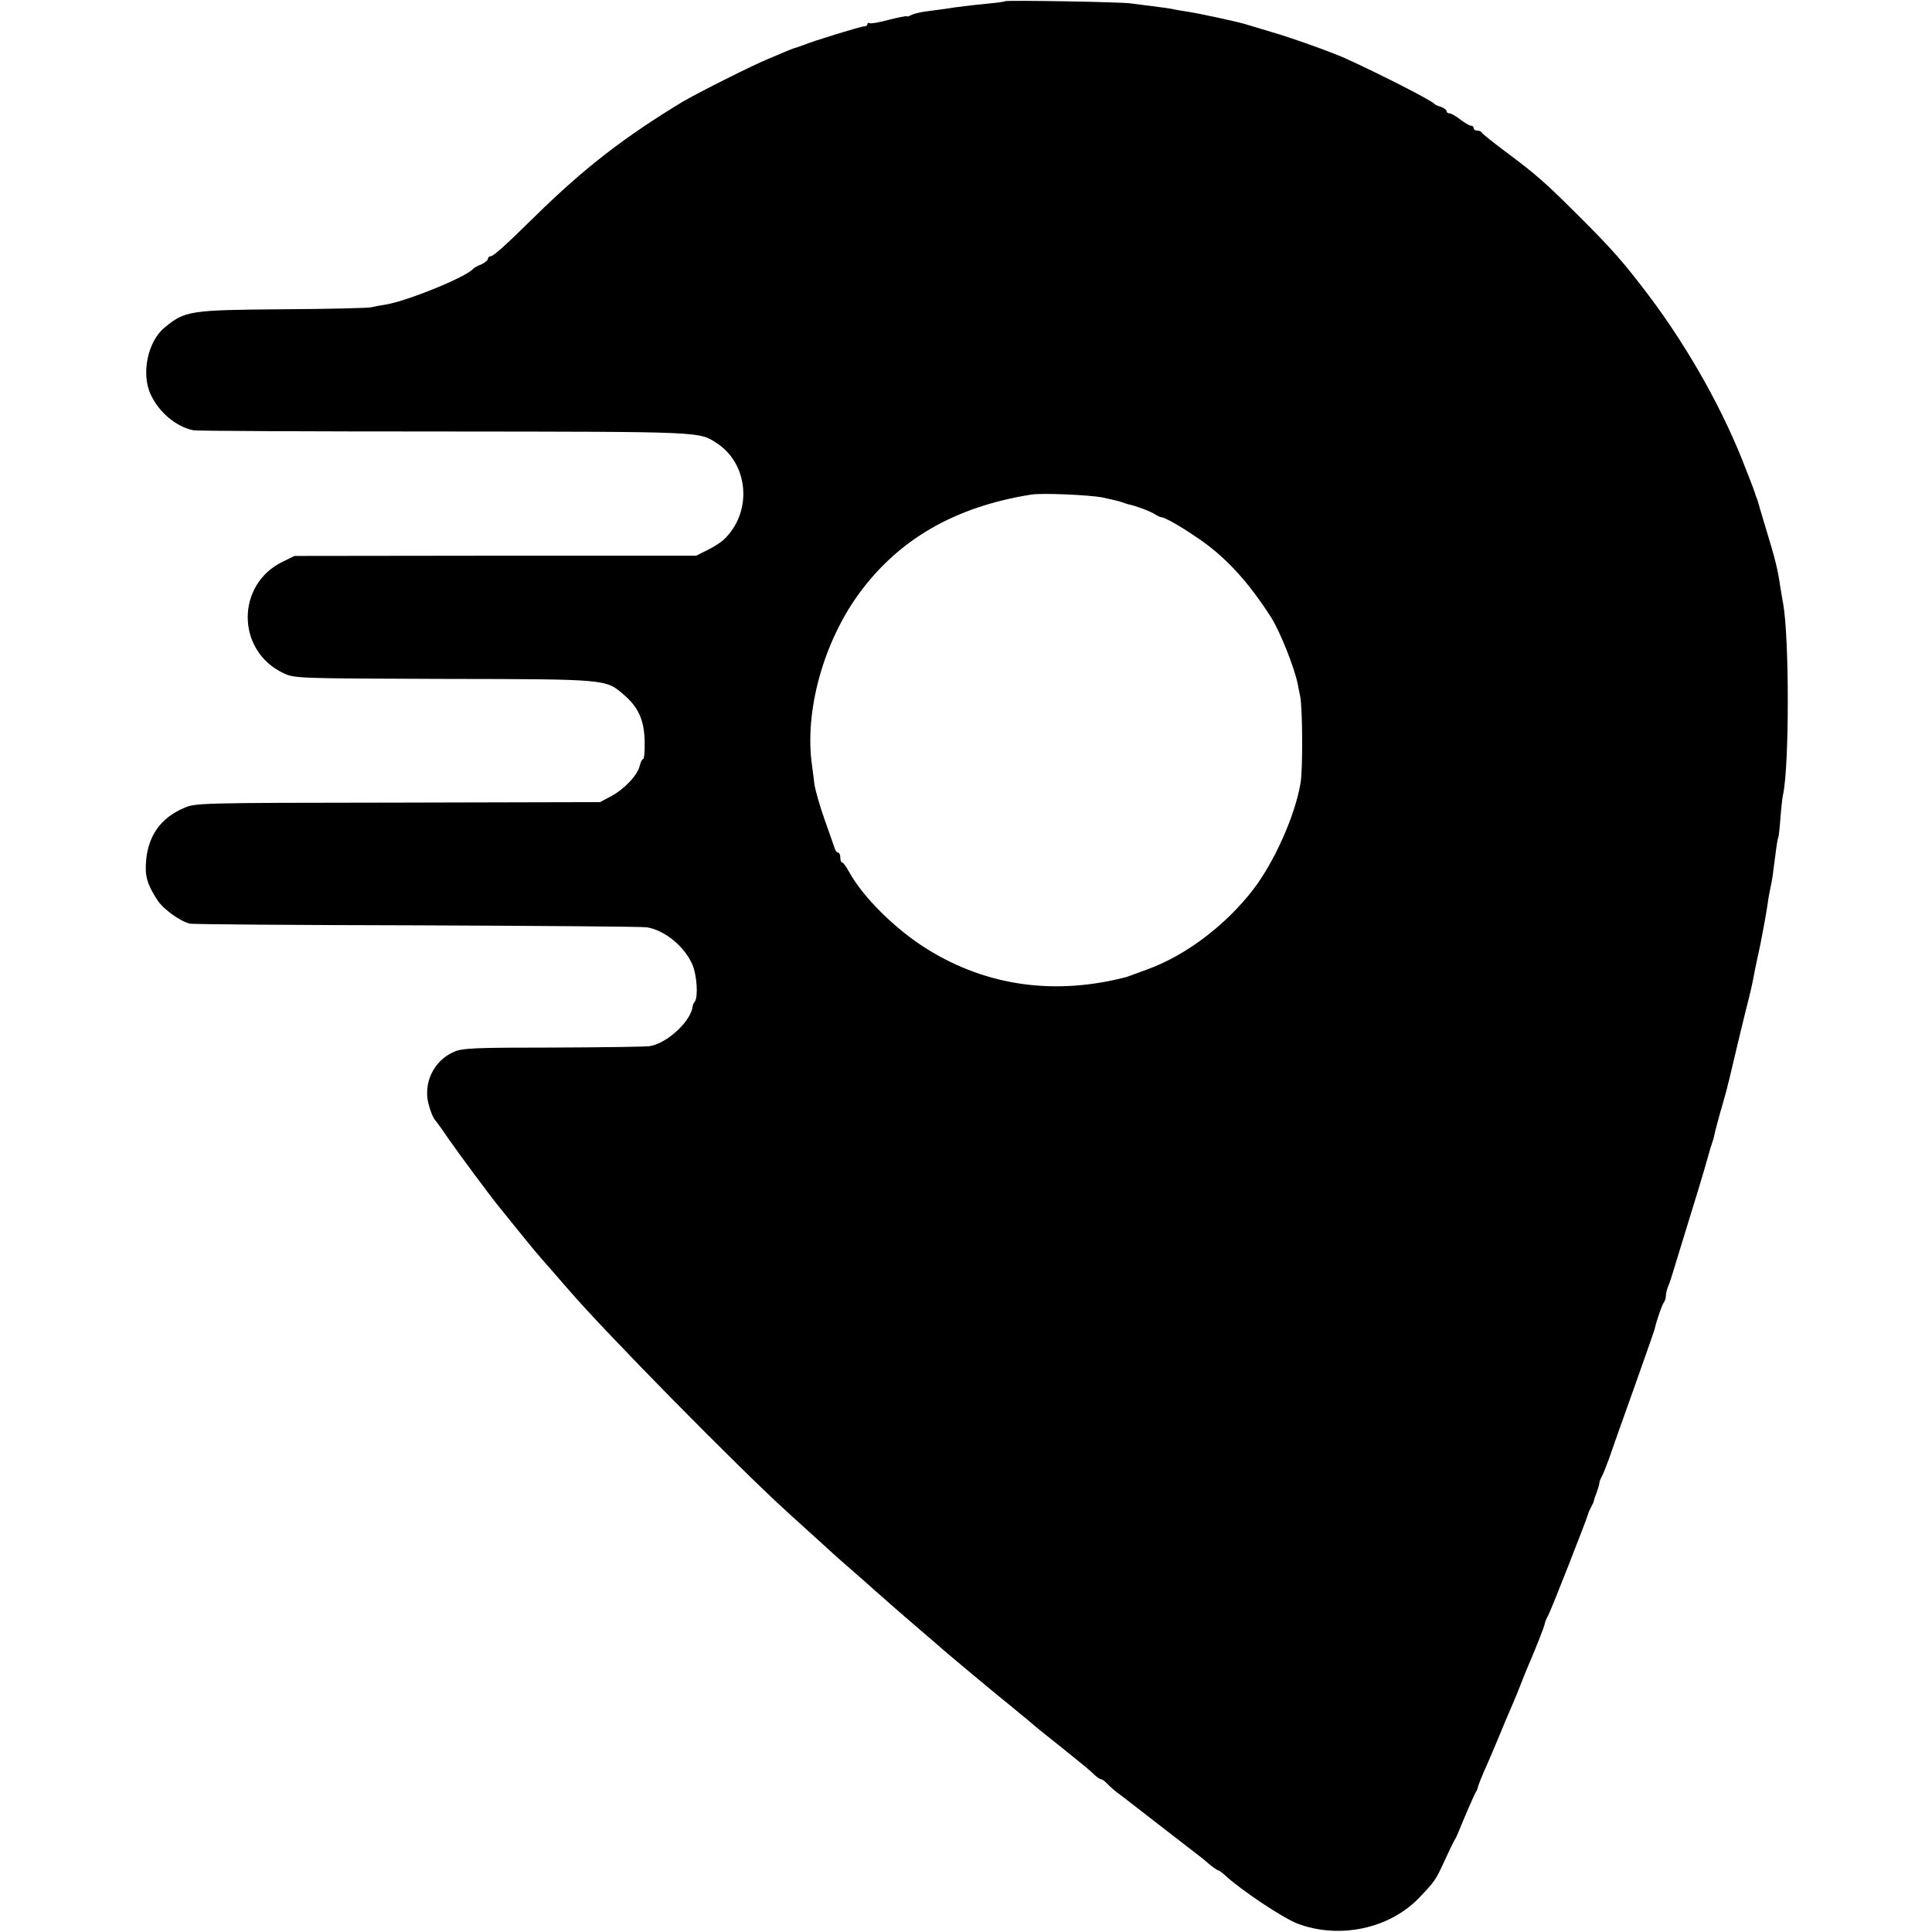
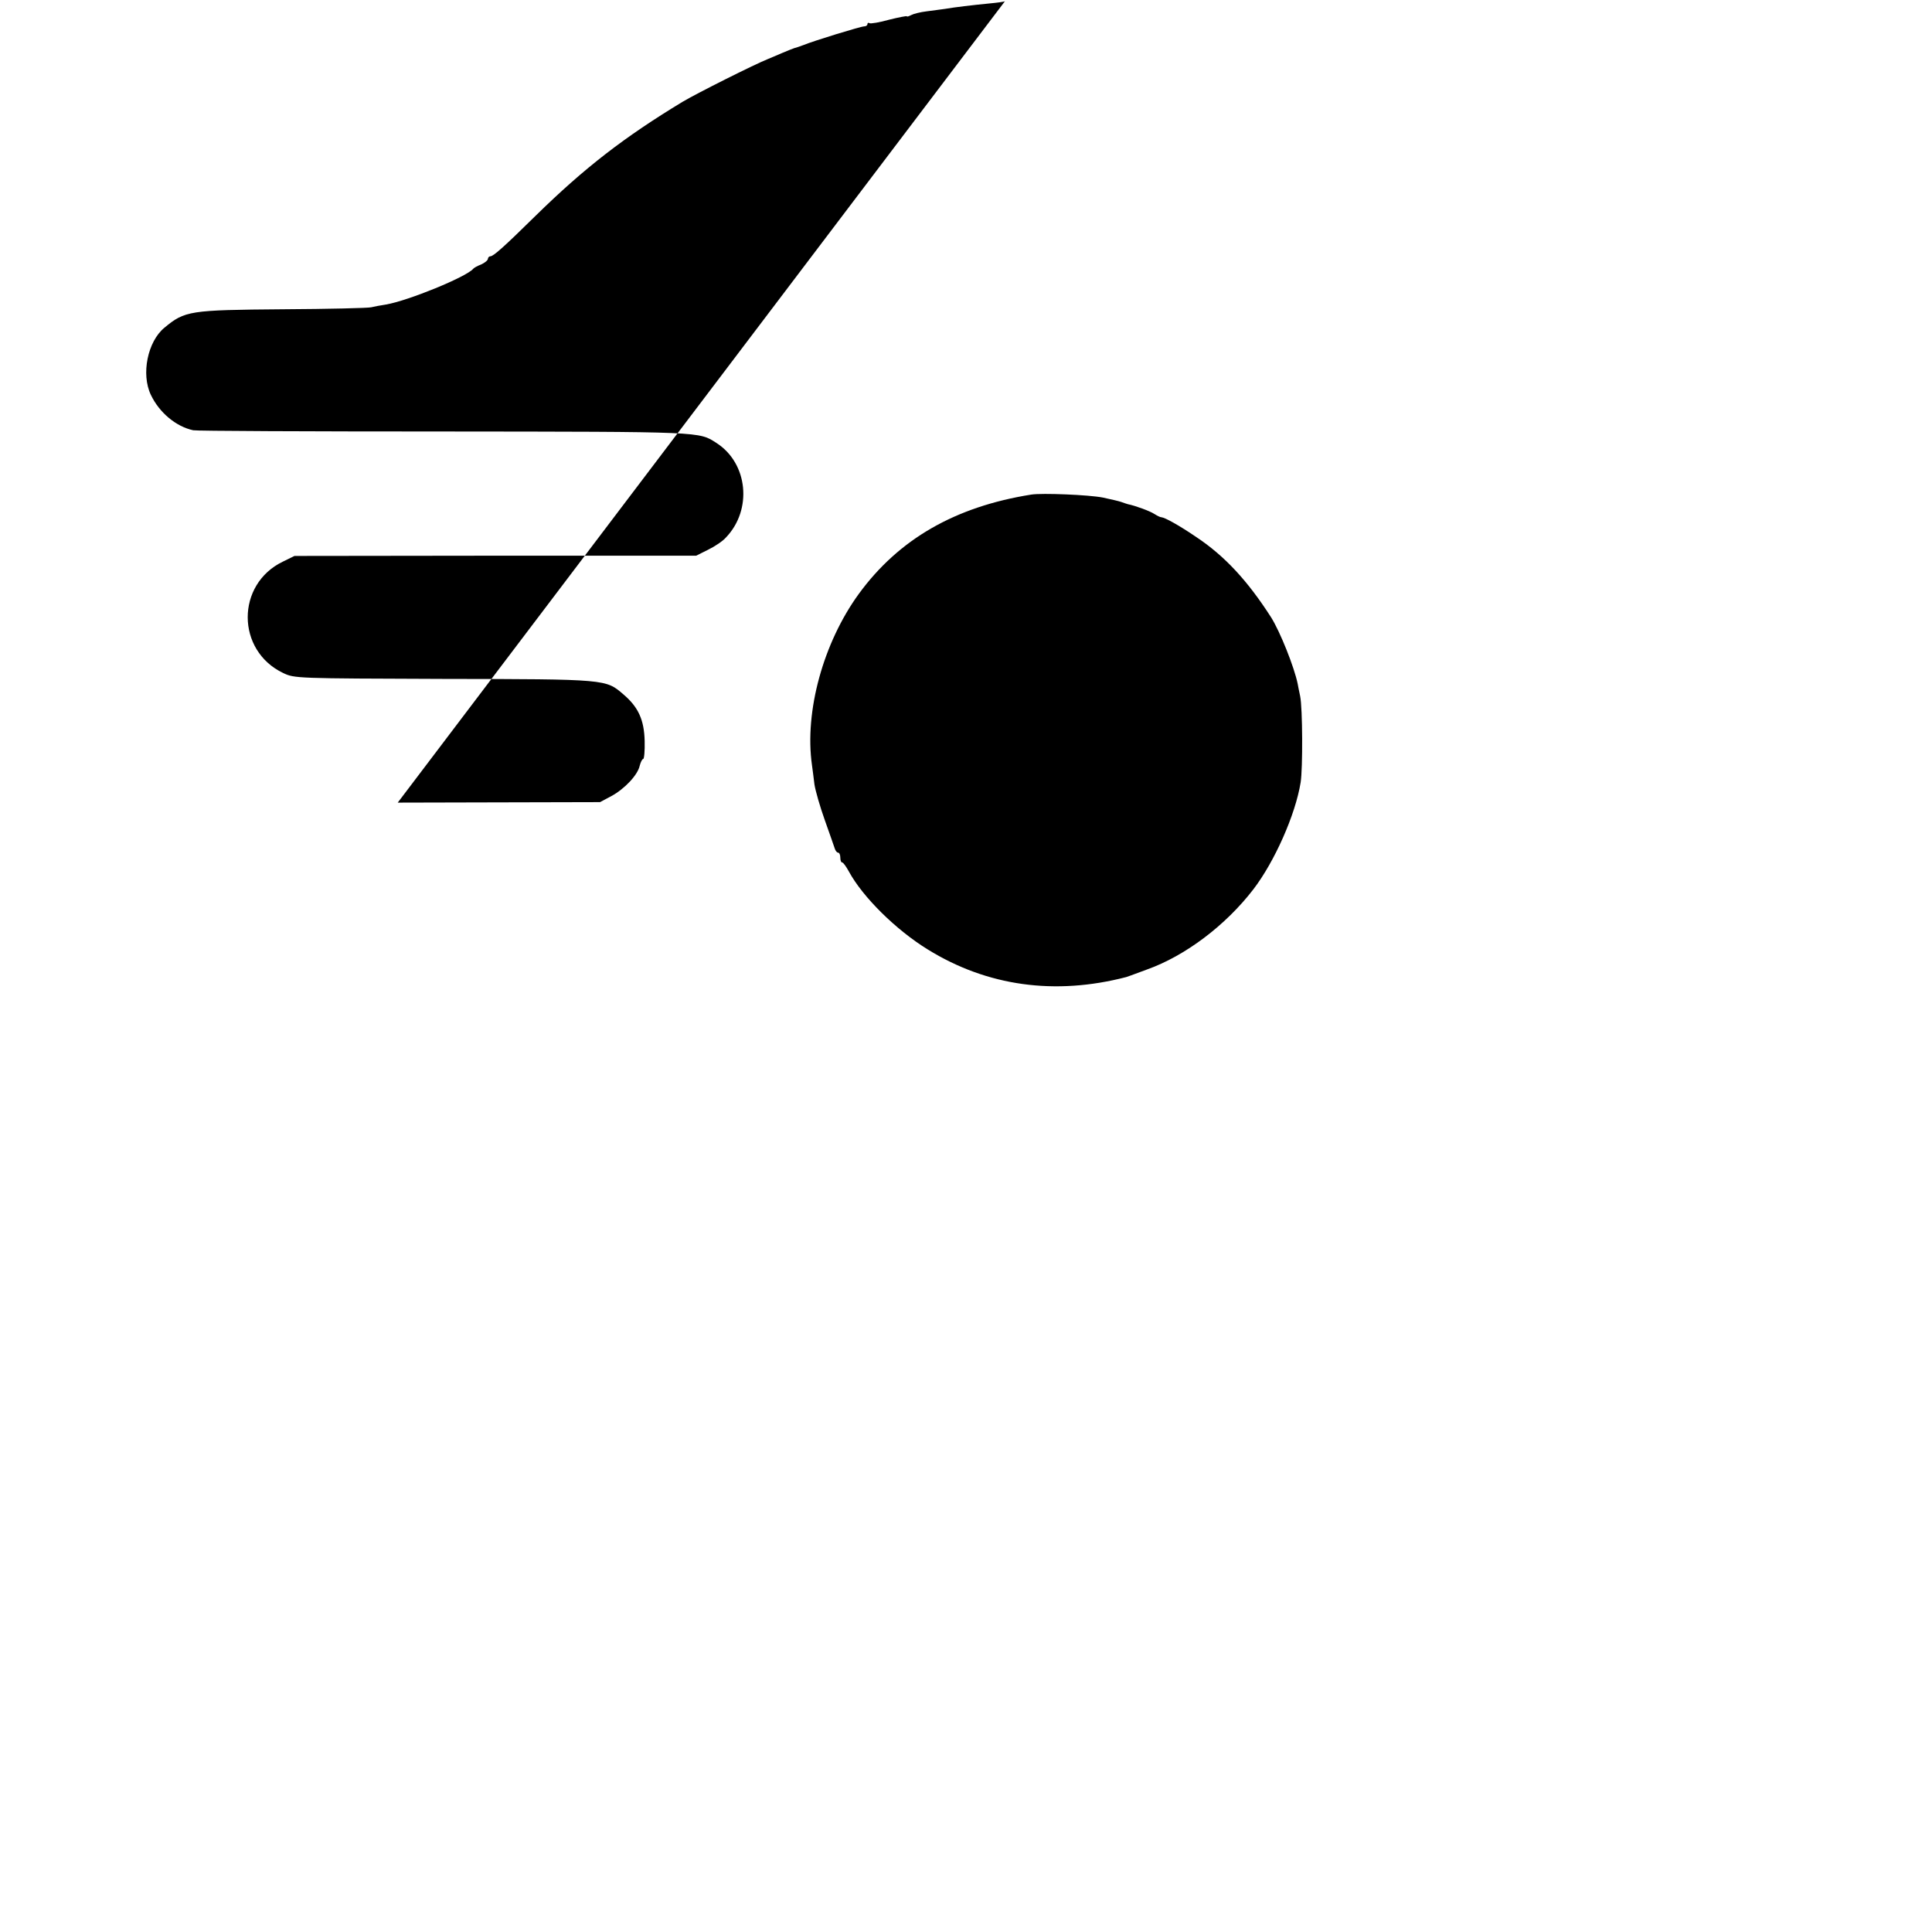
<svg xmlns="http://www.w3.org/2000/svg" version="1.0" width="784pt" height="784pt" viewBox="0 0 784 784" preserveAspectRatio="xMidYMid meet">
  <g transform="translate(0,784) scale(0.1,-0.1)" fill="#000000" stroke="none">
-     <path d="M4078 7835 c-2 -2 -30 -6 -63 -9 -71 -7 -139 -15 -180 -22 -16 -2 -50 -7 -75 -10 -25 -3 -53 -10 -62 -15 -10 -5 -18 -8 -18 -5 0 2 -32 -4 -72 -14 -39 -11 -75 -17 -80 -14 -4 3 -8 1 -8 -4 0 -5 -6 -9 -13 -9 -14 0 -206 -59 -247 -76 -14 -5 -30 -11 -36 -12 -6 -2 -29 -11 -50 -20 -22 -9 -48 -21 -59 -25 -55 -22 -288 -139 -345 -173 -236 -143 -397 -267 -596 -462 -131 -129 -172 -165 -184 -165 -5 0 -10 -5 -10 -10 0 -6 -12 -16 -27 -23 -16 -6 -30 -14 -33 -18 -28 -33 -265 -130 -355 -145 -20 -3 -47 -8 -59 -11 -11 -3 -173 -7 -358 -8 -379 -3 -398 -6 -481 -75 -68 -56 -95 -188 -55 -272 34 -72 102 -129 172 -144 11 -3 469 -5 1017 -5 1058 -1 1034 0 1107 -47 127 -82 146 -270 38 -383 -13 -15 -46 -37 -73 -50 l-48 -24 -815 0 -815 -1 -47 -23 c-191 -92 -190 -361 1 -452 46 -22 51 -22 651 -24 665 -1 658 -1 730 -63 60 -51 84 -103 86 -189 1 -40 -2 -73 -6 -73 -4 0 -10 -12 -14 -27 -8 -38 -62 -95 -116 -124 l-45 -24 -821 -2 c-817 -1 -822 -1 -870 -23 -92 -40 -142 -111 -151 -211 -6 -63 4 -98 46 -162 22 -35 92 -86 131 -95 8 -3 422 -6 920 -7 498 -2 919 -5 935 -8 73 -12 153 -78 185 -152 18 -42 24 -132 9 -150 -4 -5 -8 -13 -8 -18 -6 -59 -100 -148 -172 -162 -13 -3 -189 -5 -391 -6 -317 0 -372 -2 -405 -17 -83 -35 -128 -129 -103 -216 7 -26 18 -53 24 -59 6 -7 31 -41 55 -77 41 -59 181 -248 206 -277 5 -7 15 -18 20 -25 78 -97 128 -158 150 -183 41 -46 66 -76 109 -125 150 -175 691 -724 891 -906 50 -45 116 -105 149 -135 32 -30 68 -62 80 -72 11 -10 47 -41 80 -70 32 -29 70 -62 85 -75 14 -13 37 -33 51 -45 14 -12 56 -49 95 -82 38 -33 75 -64 81 -70 28 -25 239 -201 292 -243 22 -19 50 -41 61 -50 34 -30 54 -46 131 -107 103 -83 121 -97 142 -118 10 -9 21 -17 26 -17 4 0 15 -8 24 -17 9 -10 27 -26 40 -36 13 -9 82 -63 153 -118 72 -56 143 -111 159 -123 15 -11 43 -33 61 -49 18 -15 35 -27 39 -27 3 0 14 -8 25 -18 68 -63 235 -174 296 -198 170 -64 373 -21 494 105 64 67 67 72 102 148 17 37 35 75 40 83 5 8 12 22 15 30 25 62 70 166 74 170 3 3 6 12 8 20 2 8 12 34 22 57 11 24 36 82 56 130 20 49 46 111 58 138 12 28 28 66 35 85 8 19 19 49 26 65 39 91 72 174 74 188 0 4 7 20 15 35 14 27 155 387 160 407 1 6 7 19 13 30 6 11 11 22 11 25 0 3 5 18 11 33 6 16 11 33 11 38 0 5 4 17 10 27 5 9 18 42 29 72 10 30 56 159 101 285 45 127 83 235 84 240 9 39 31 102 38 110 4 5 8 17 8 26 0 10 5 30 12 46 6 15 12 33 13 38 2 6 24 78 49 160 47 151 80 260 98 325 5 19 12 42 15 50 3 8 8 24 10 35 2 11 12 49 22 85 11 36 22 79 27 95 4 17 8 35 10 40 1 6 19 78 38 160 20 83 39 161 43 175 8 34 10 40 17 75 3 17 10 53 16 80 12 55 14 62 31 155 6 36 13 75 14 87 2 12 6 36 10 53 7 33 8 40 20 135 4 33 9 63 11 66 2 3 6 39 9 80 3 41 8 84 11 97 25 118 25 633 0 772 -3 14 -7 43 -11 64 -11 76 -19 110 -62 251 -15 50 -28 93 -29 98 -1 4 -3 9 -4 12 -1 3 -3 8 -5 13 -1 4 -5 16 -9 27 -4 11 -17 45 -29 75 -88 234 -231 490 -392 705 -105 139 -153 194 -290 330 -131 131 -170 166 -295 259 -52 39 -96 74 -98 79 -2 4 -10 7 -18 7 -8 0 -14 5 -14 10 0 6 -5 10 -11 10 -6 0 -25 11 -43 25 -18 14 -38 25 -44 25 -7 0 -12 4 -12 9 0 5 -10 13 -22 17 -13 4 -25 9 -28 13 -12 14 -219 120 -360 184 -58 26 -220 84 -300 107 -41 12 -86 26 -100 30 -29 10 -199 47 -250 54 -19 3 -44 7 -55 10 -11 2 -47 7 -80 11 -33 4 -71 9 -85 11 -31 6 -507 14 -512 9z m397 -2014 c33 -7 67 -15 75 -18 8 -3 20 -7 27 -9 30 -6 90 -28 108 -40 11 -7 23 -13 28 -13 14 -1 72 -33 141 -80 116 -77 209 -178 304 -326 37 -59 94 -202 108 -270 1 -5 5 -28 10 -50 10 -48 11 -293 2 -350 -21 -131 -106 -322 -192 -434 -113 -147 -277 -270 -431 -325 -27 -10 -57 -21 -65 -24 -8 -3 -17 -6 -20 -7 -289 -75 -564 -37 -805 112 -130 80 -264 213 -320 316 -11 20 -23 37 -27 37 -5 0 -8 9 -8 20 0 11 -4 20 -9 20 -5 0 -11 8 -14 18 -3 9 -21 61 -40 114 -19 53 -38 119 -42 145 -3 27 -8 62 -10 78 -31 218 46 497 190 695 162 222 391 354 700 403 44 7 234 -1 290 -12z" />
+     <path d="M4078 7835 c-2 -2 -30 -6 -63 -9 -71 -7 -139 -15 -180 -22 -16 -2 -50 -7 -75 -10 -25 -3 -53 -10 -62 -15 -10 -5 -18 -8 -18 -5 0 2 -32 -4 -72 -14 -39 -11 -75 -17 -80 -14 -4 3 -8 1 -8 -4 0 -5 -6 -9 -13 -9 -14 0 -206 -59 -247 -76 -14 -5 -30 -11 -36 -12 -6 -2 -29 -11 -50 -20 -22 -9 -48 -21 -59 -25 -55 -22 -288 -139 -345 -173 -236 -143 -397 -267 -596 -462 -131 -129 -172 -165 -184 -165 -5 0 -10 -5 -10 -10 0 -6 -12 -16 -27 -23 -16 -6 -30 -14 -33 -18 -28 -33 -265 -130 -355 -145 -20 -3 -47 -8 -59 -11 -11 -3 -173 -7 -358 -8 -379 -3 -398 -6 -481 -75 -68 -56 -95 -188 -55 -272 34 -72 102 -129 172 -144 11 -3 469 -5 1017 -5 1058 -1 1034 0 1107 -47 127 -82 146 -270 38 -383 -13 -15 -46 -37 -73 -50 l-48 -24 -815 0 -815 -1 -47 -23 c-191 -92 -190 -361 1 -452 46 -22 51 -22 651 -24 665 -1 658 -1 730 -63 60 -51 84 -103 86 -189 1 -40 -2 -73 -6 -73 -4 0 -10 -12 -14 -27 -8 -38 -62 -95 -116 -124 l-45 -24 -821 -2 z m397 -2014 c33 -7 67 -15 75 -18 8 -3 20 -7 27 -9 30 -6 90 -28 108 -40 11 -7 23 -13 28 -13 14 -1 72 -33 141 -80 116 -77 209 -178 304 -326 37 -59 94 -202 108 -270 1 -5 5 -28 10 -50 10 -48 11 -293 2 -350 -21 -131 -106 -322 -192 -434 -113 -147 -277 -270 -431 -325 -27 -10 -57 -21 -65 -24 -8 -3 -17 -6 -20 -7 -289 -75 -564 -37 -805 112 -130 80 -264 213 -320 316 -11 20 -23 37 -27 37 -5 0 -8 9 -8 20 0 11 -4 20 -9 20 -5 0 -11 8 -14 18 -3 9 -21 61 -40 114 -19 53 -38 119 -42 145 -3 27 -8 62 -10 78 -31 218 46 497 190 695 162 222 391 354 700 403 44 7 234 -1 290 -12z" />
  </g>
</svg>